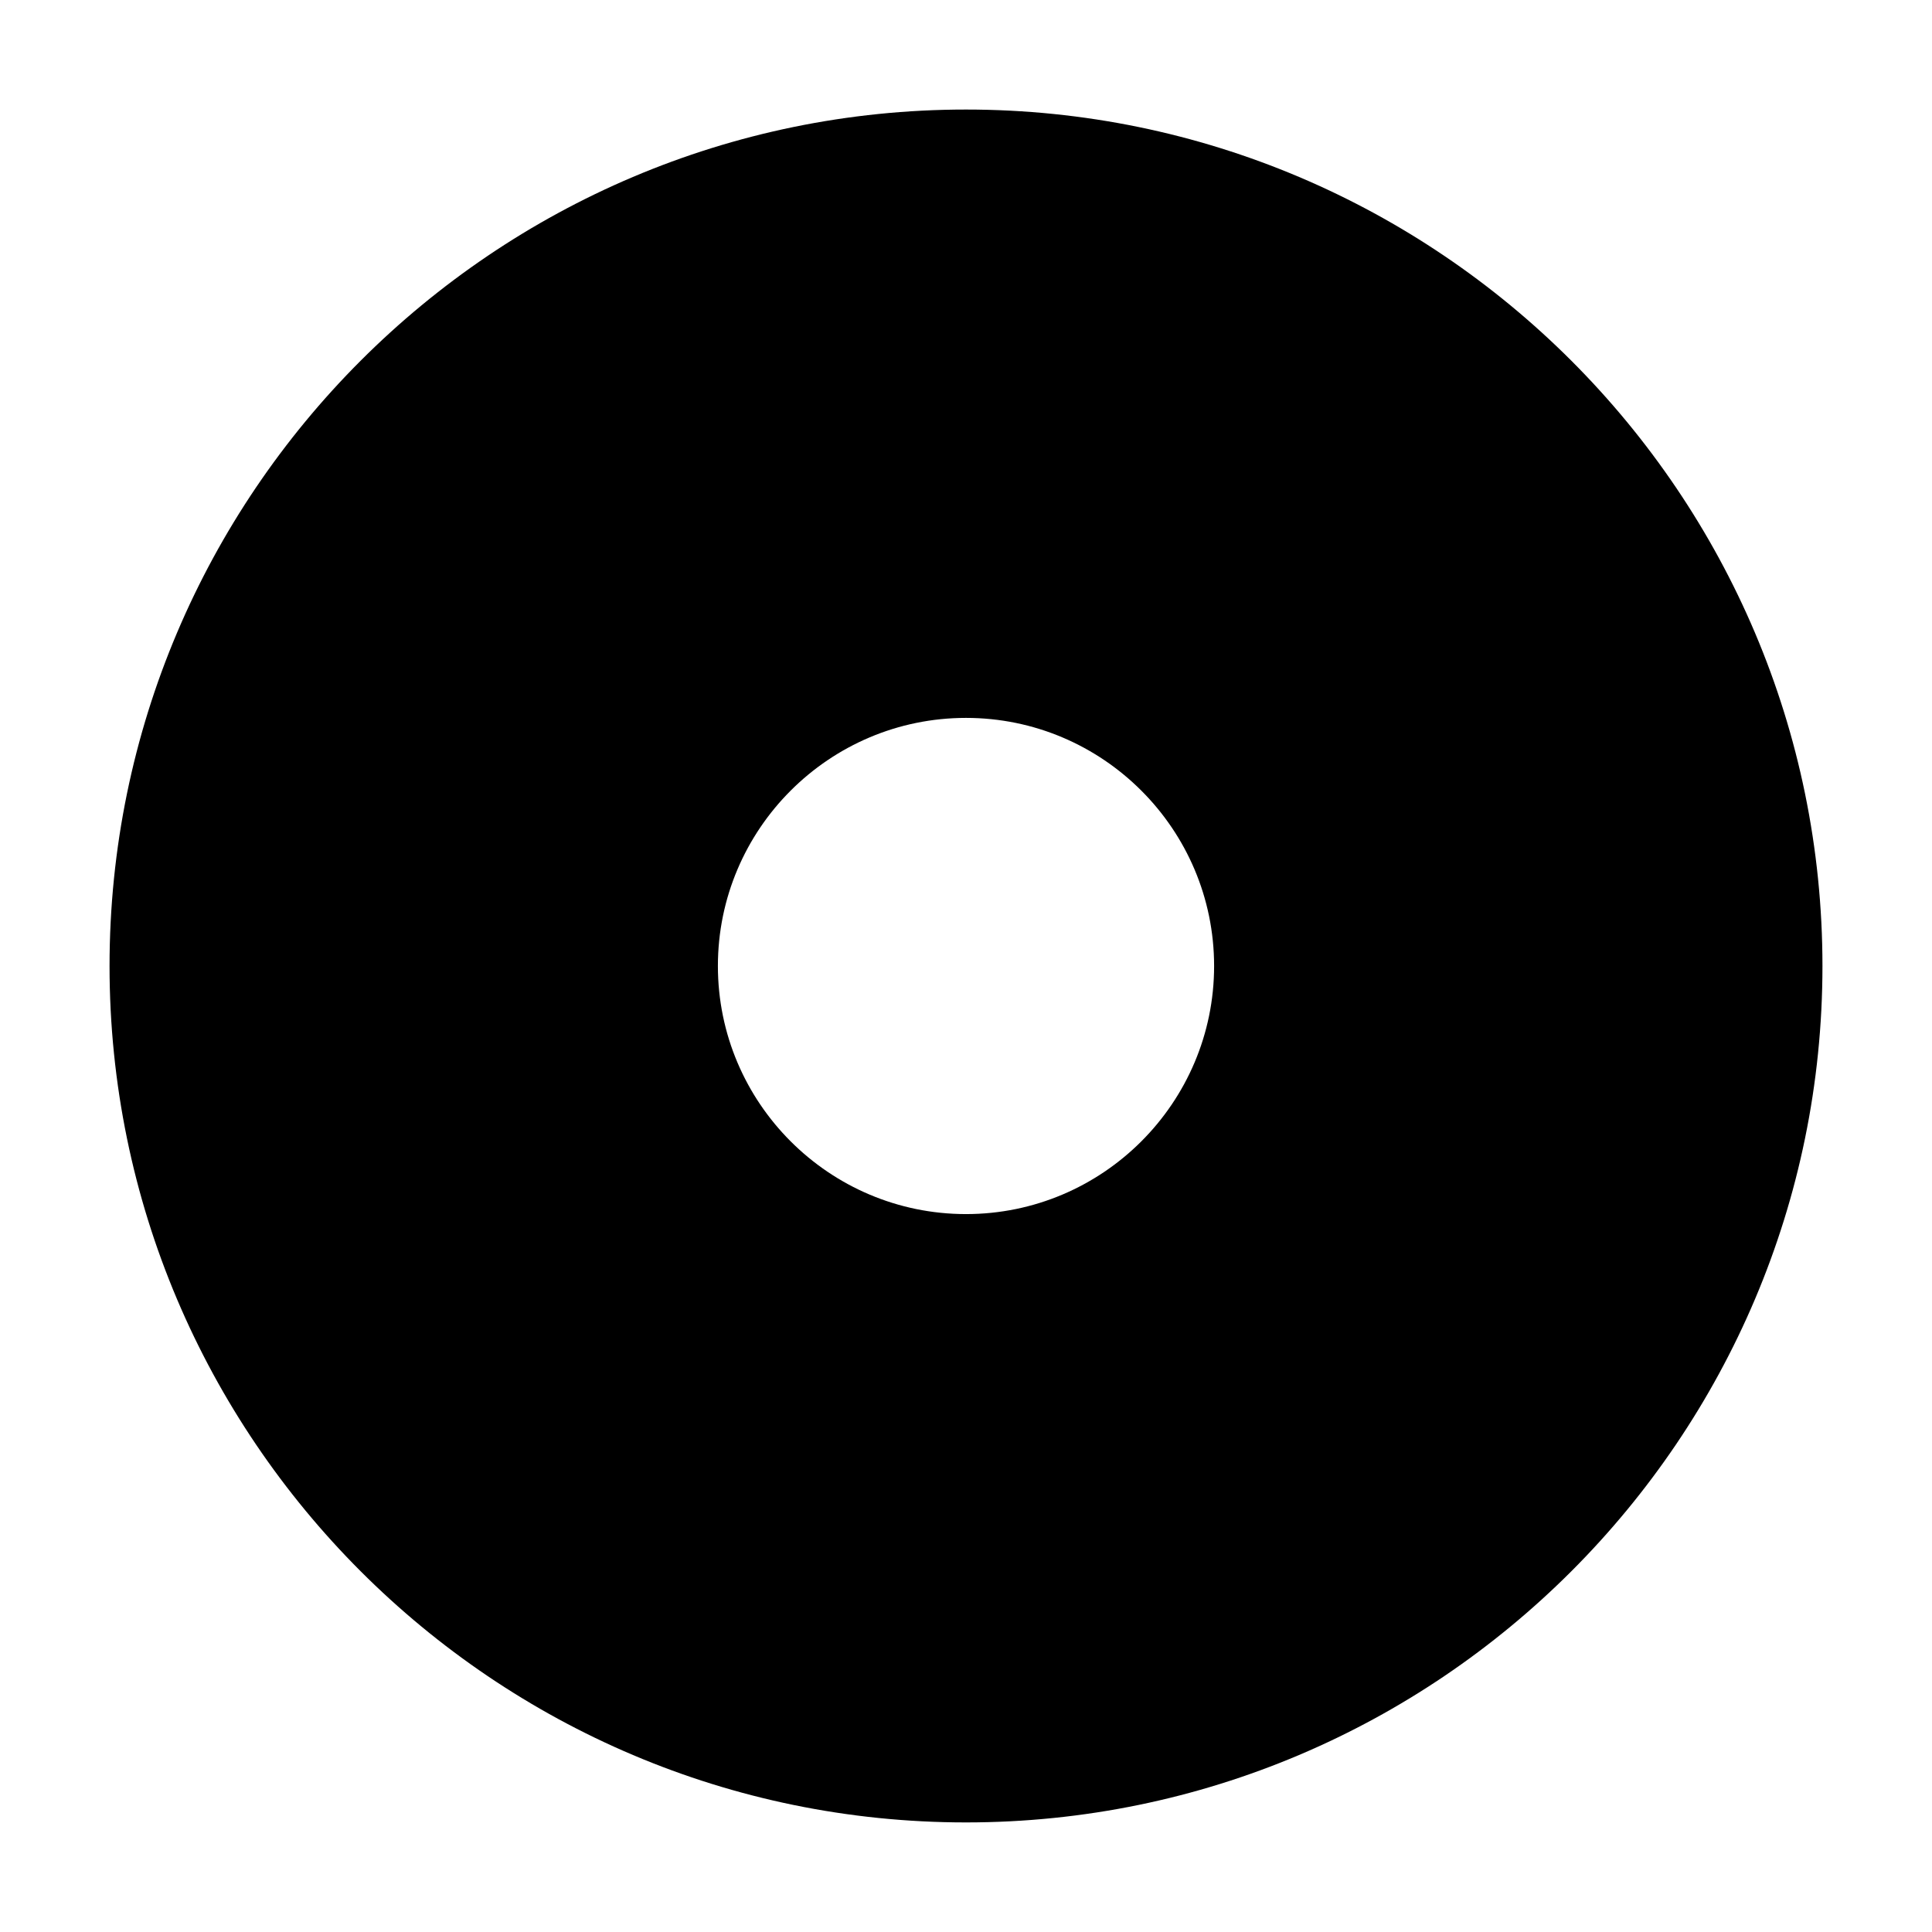
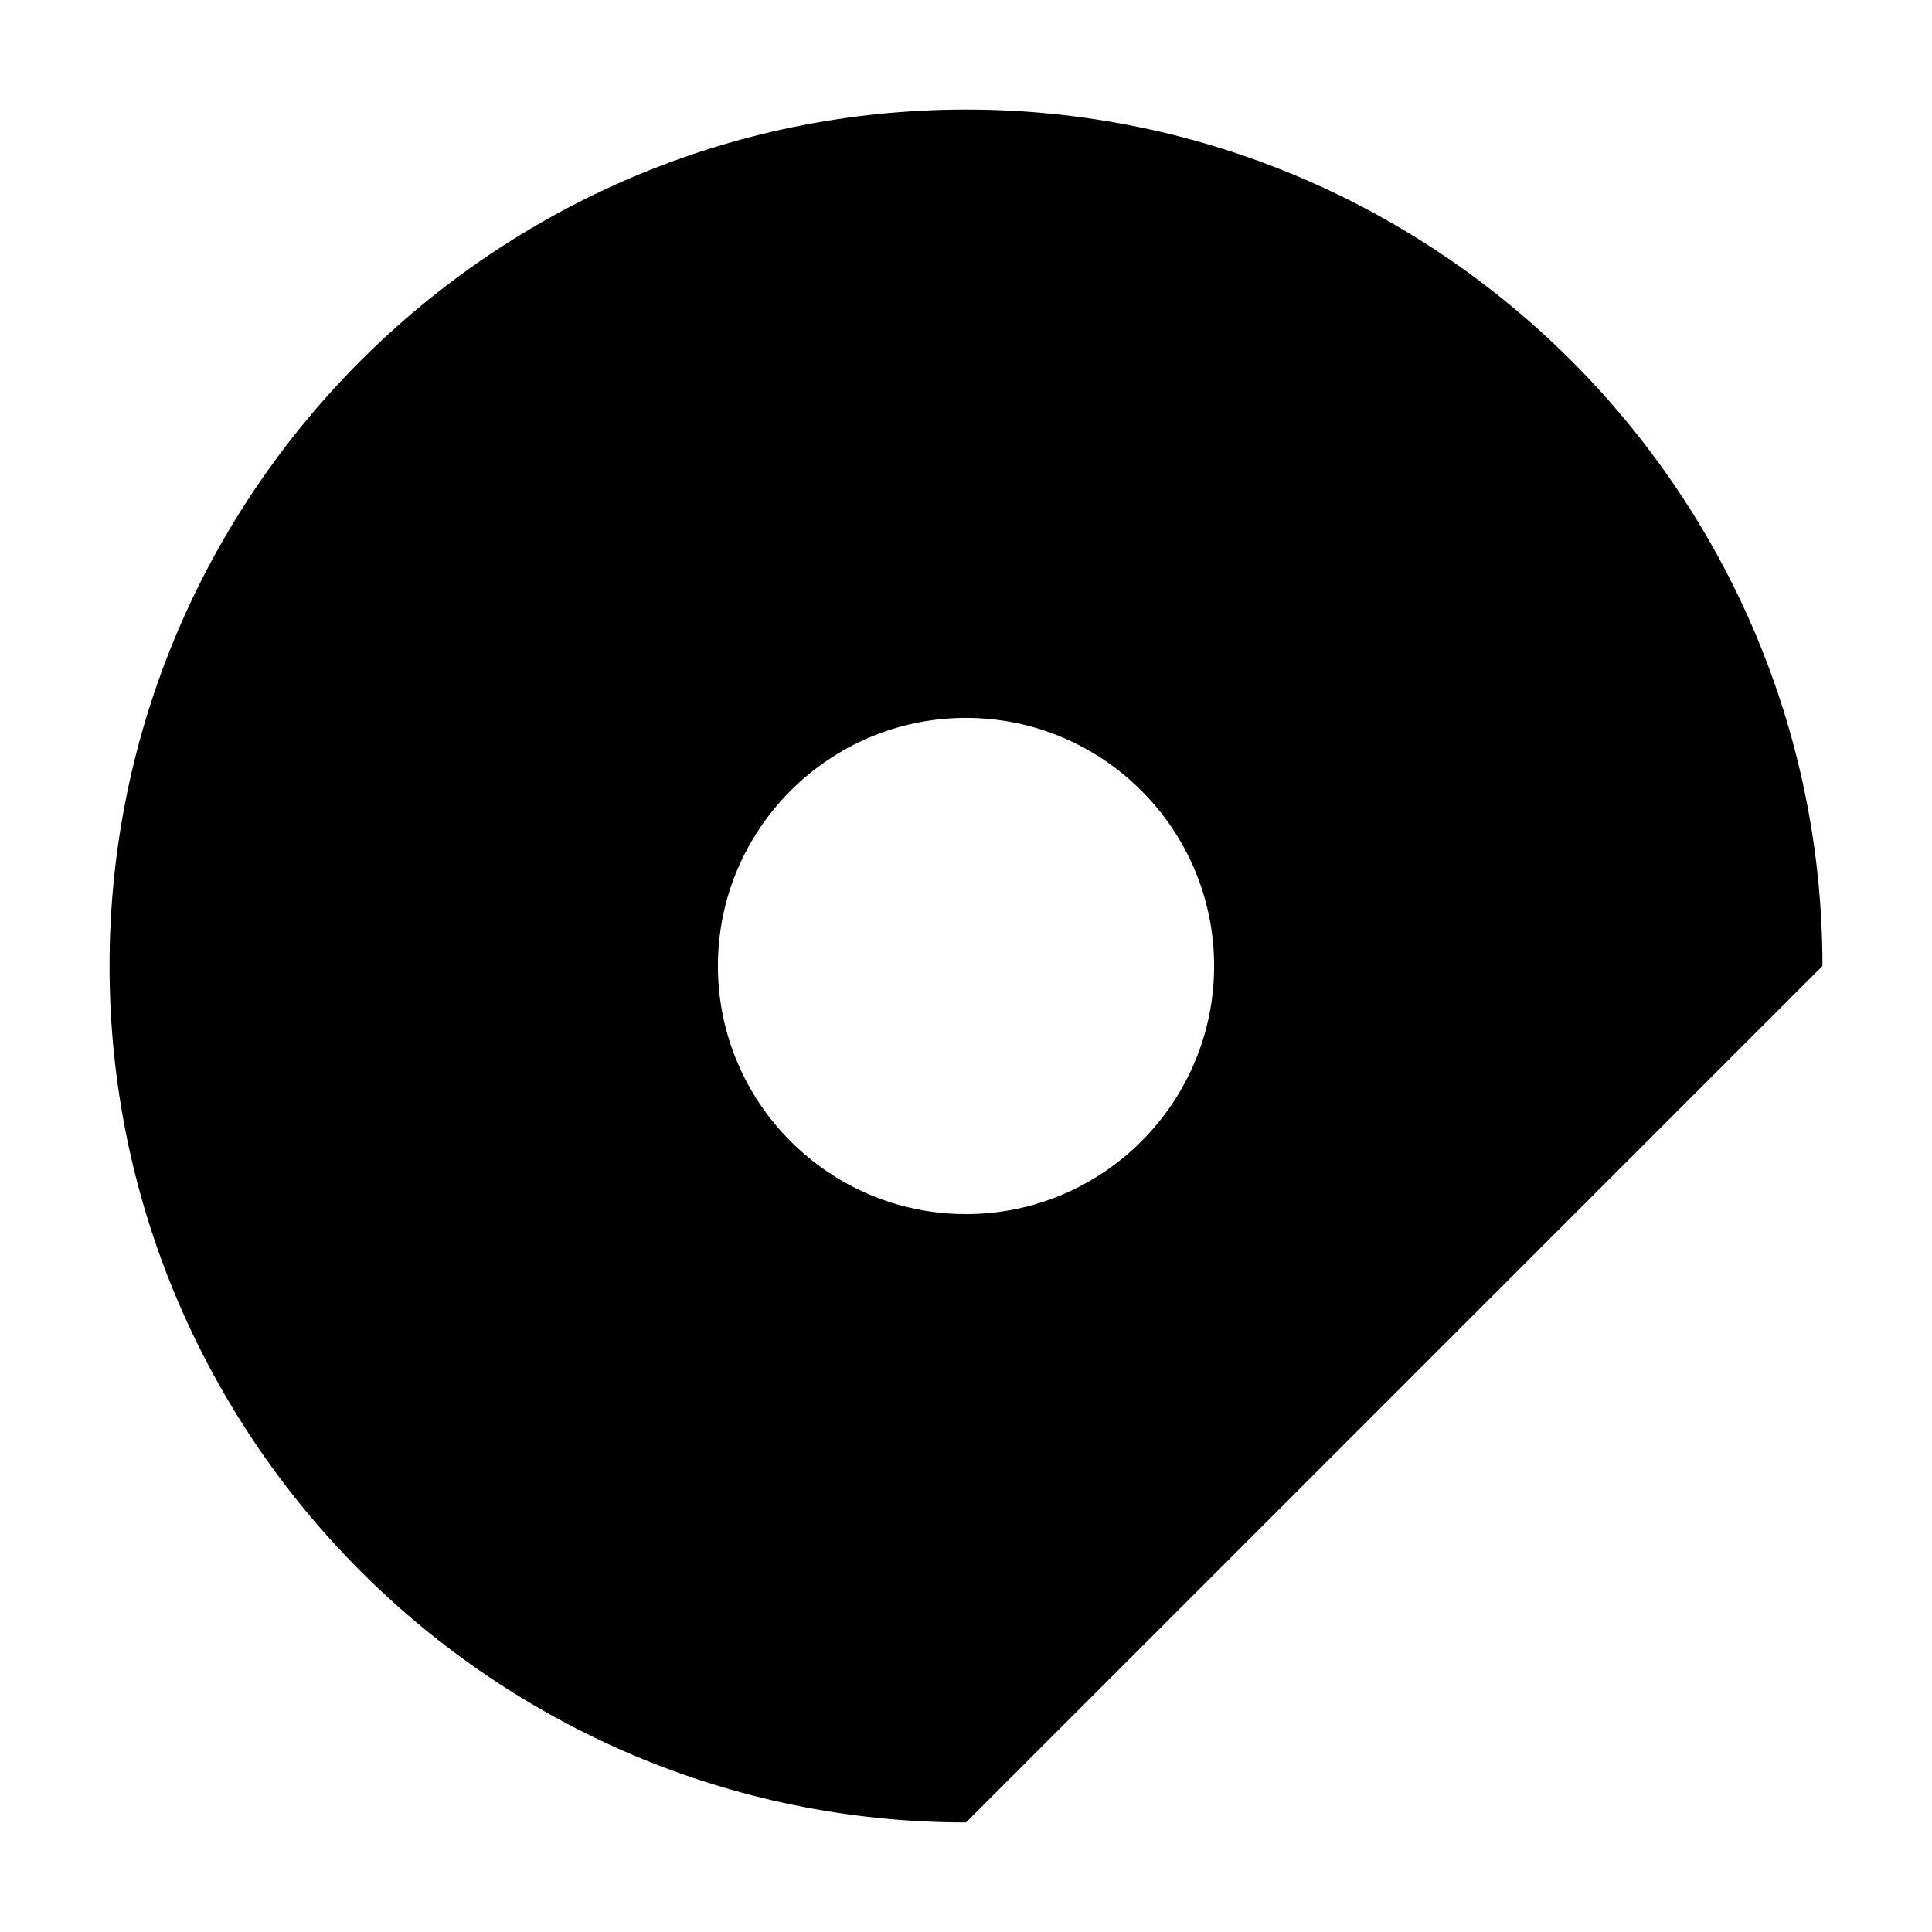
<svg xmlns="http://www.w3.org/2000/svg" fill="#000000" width="800px" height="800px" version="1.1" viewBox="144 144 512 512">
-   <path d="m400 626.96c-125.15 0-226.97-101.82-226.97-226.96 0-125.15 101.82-226.97 226.97-226.97s226.97 101.82 226.97 226.97c0 125.15-101.82 226.96-226.97 226.96zm0-292.71c-36.254 0-65.75 29.496-65.75 65.75 0 36.25 29.496 65.746 65.75 65.746s65.75-29.496 65.75-65.746c0-36.254-29.496-65.75-65.75-65.75z" />
+   <path d="m400 626.96c-125.15 0-226.97-101.82-226.97-226.96 0-125.15 101.82-226.97 226.97-226.97s226.97 101.82 226.97 226.97zm0-292.71c-36.254 0-65.75 29.496-65.75 65.75 0 36.25 29.496 65.746 65.75 65.746s65.75-29.496 65.75-65.746c0-36.254-29.496-65.75-65.75-65.75z" />
</svg>